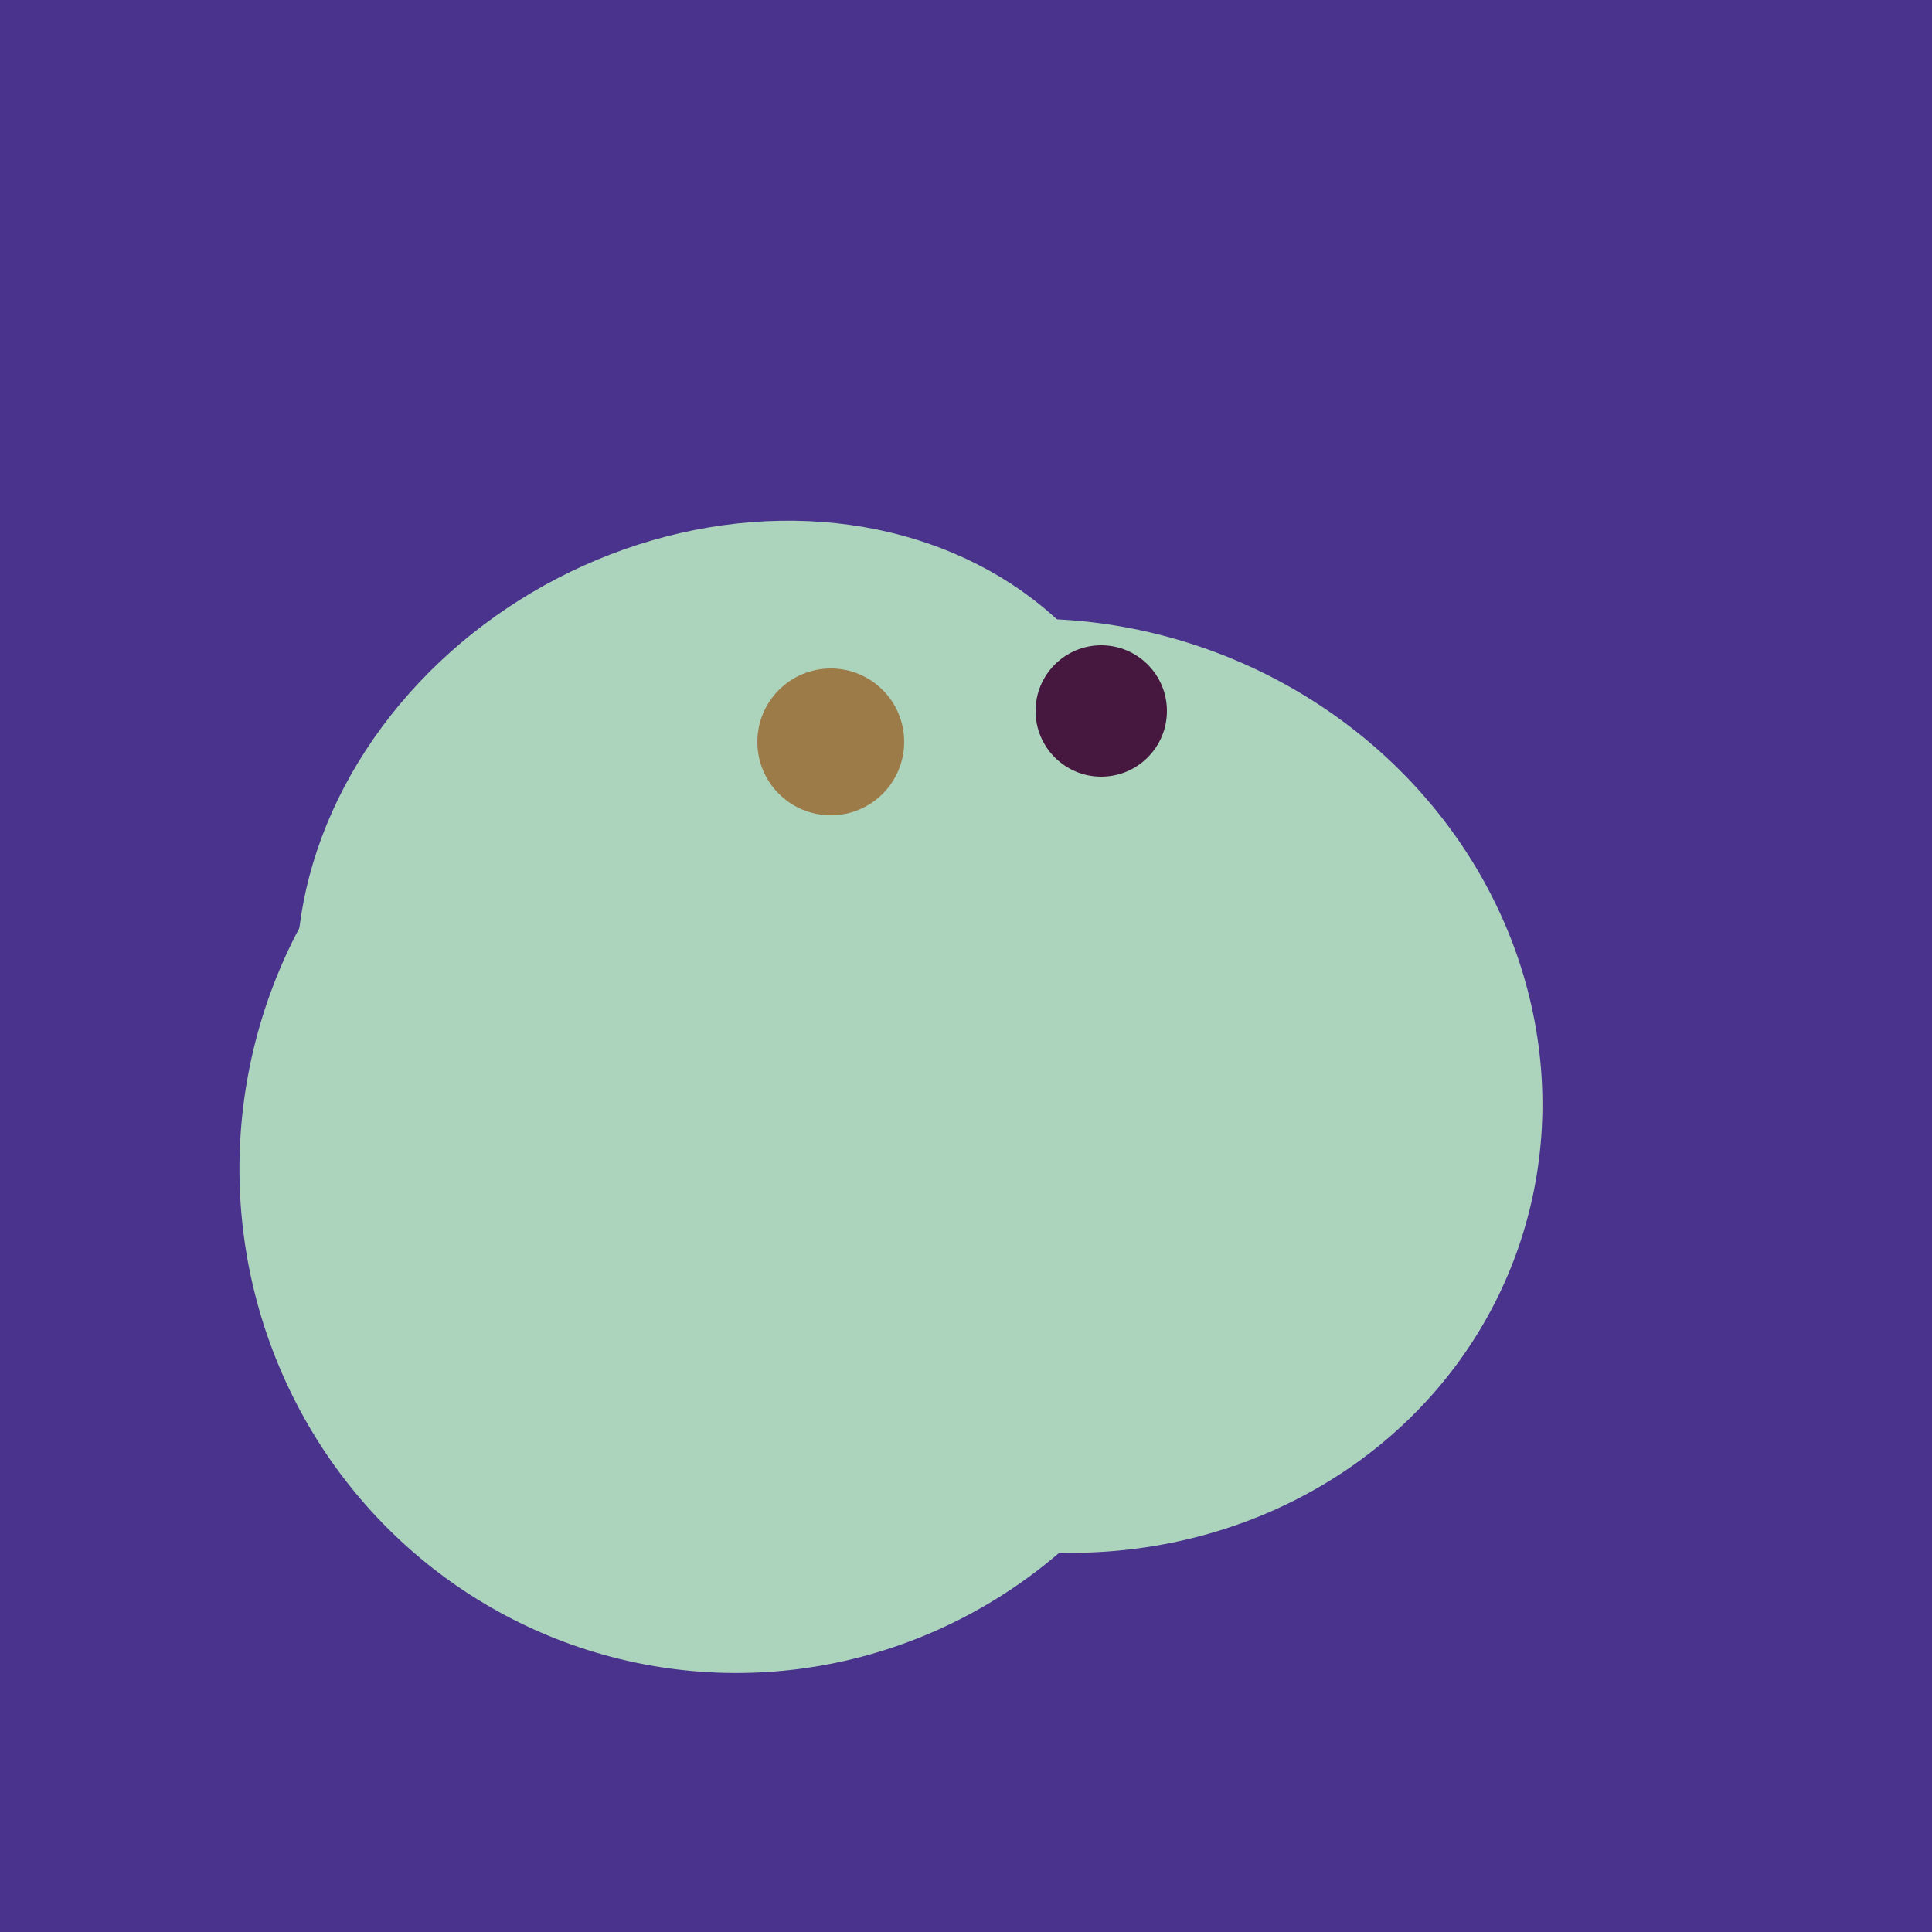
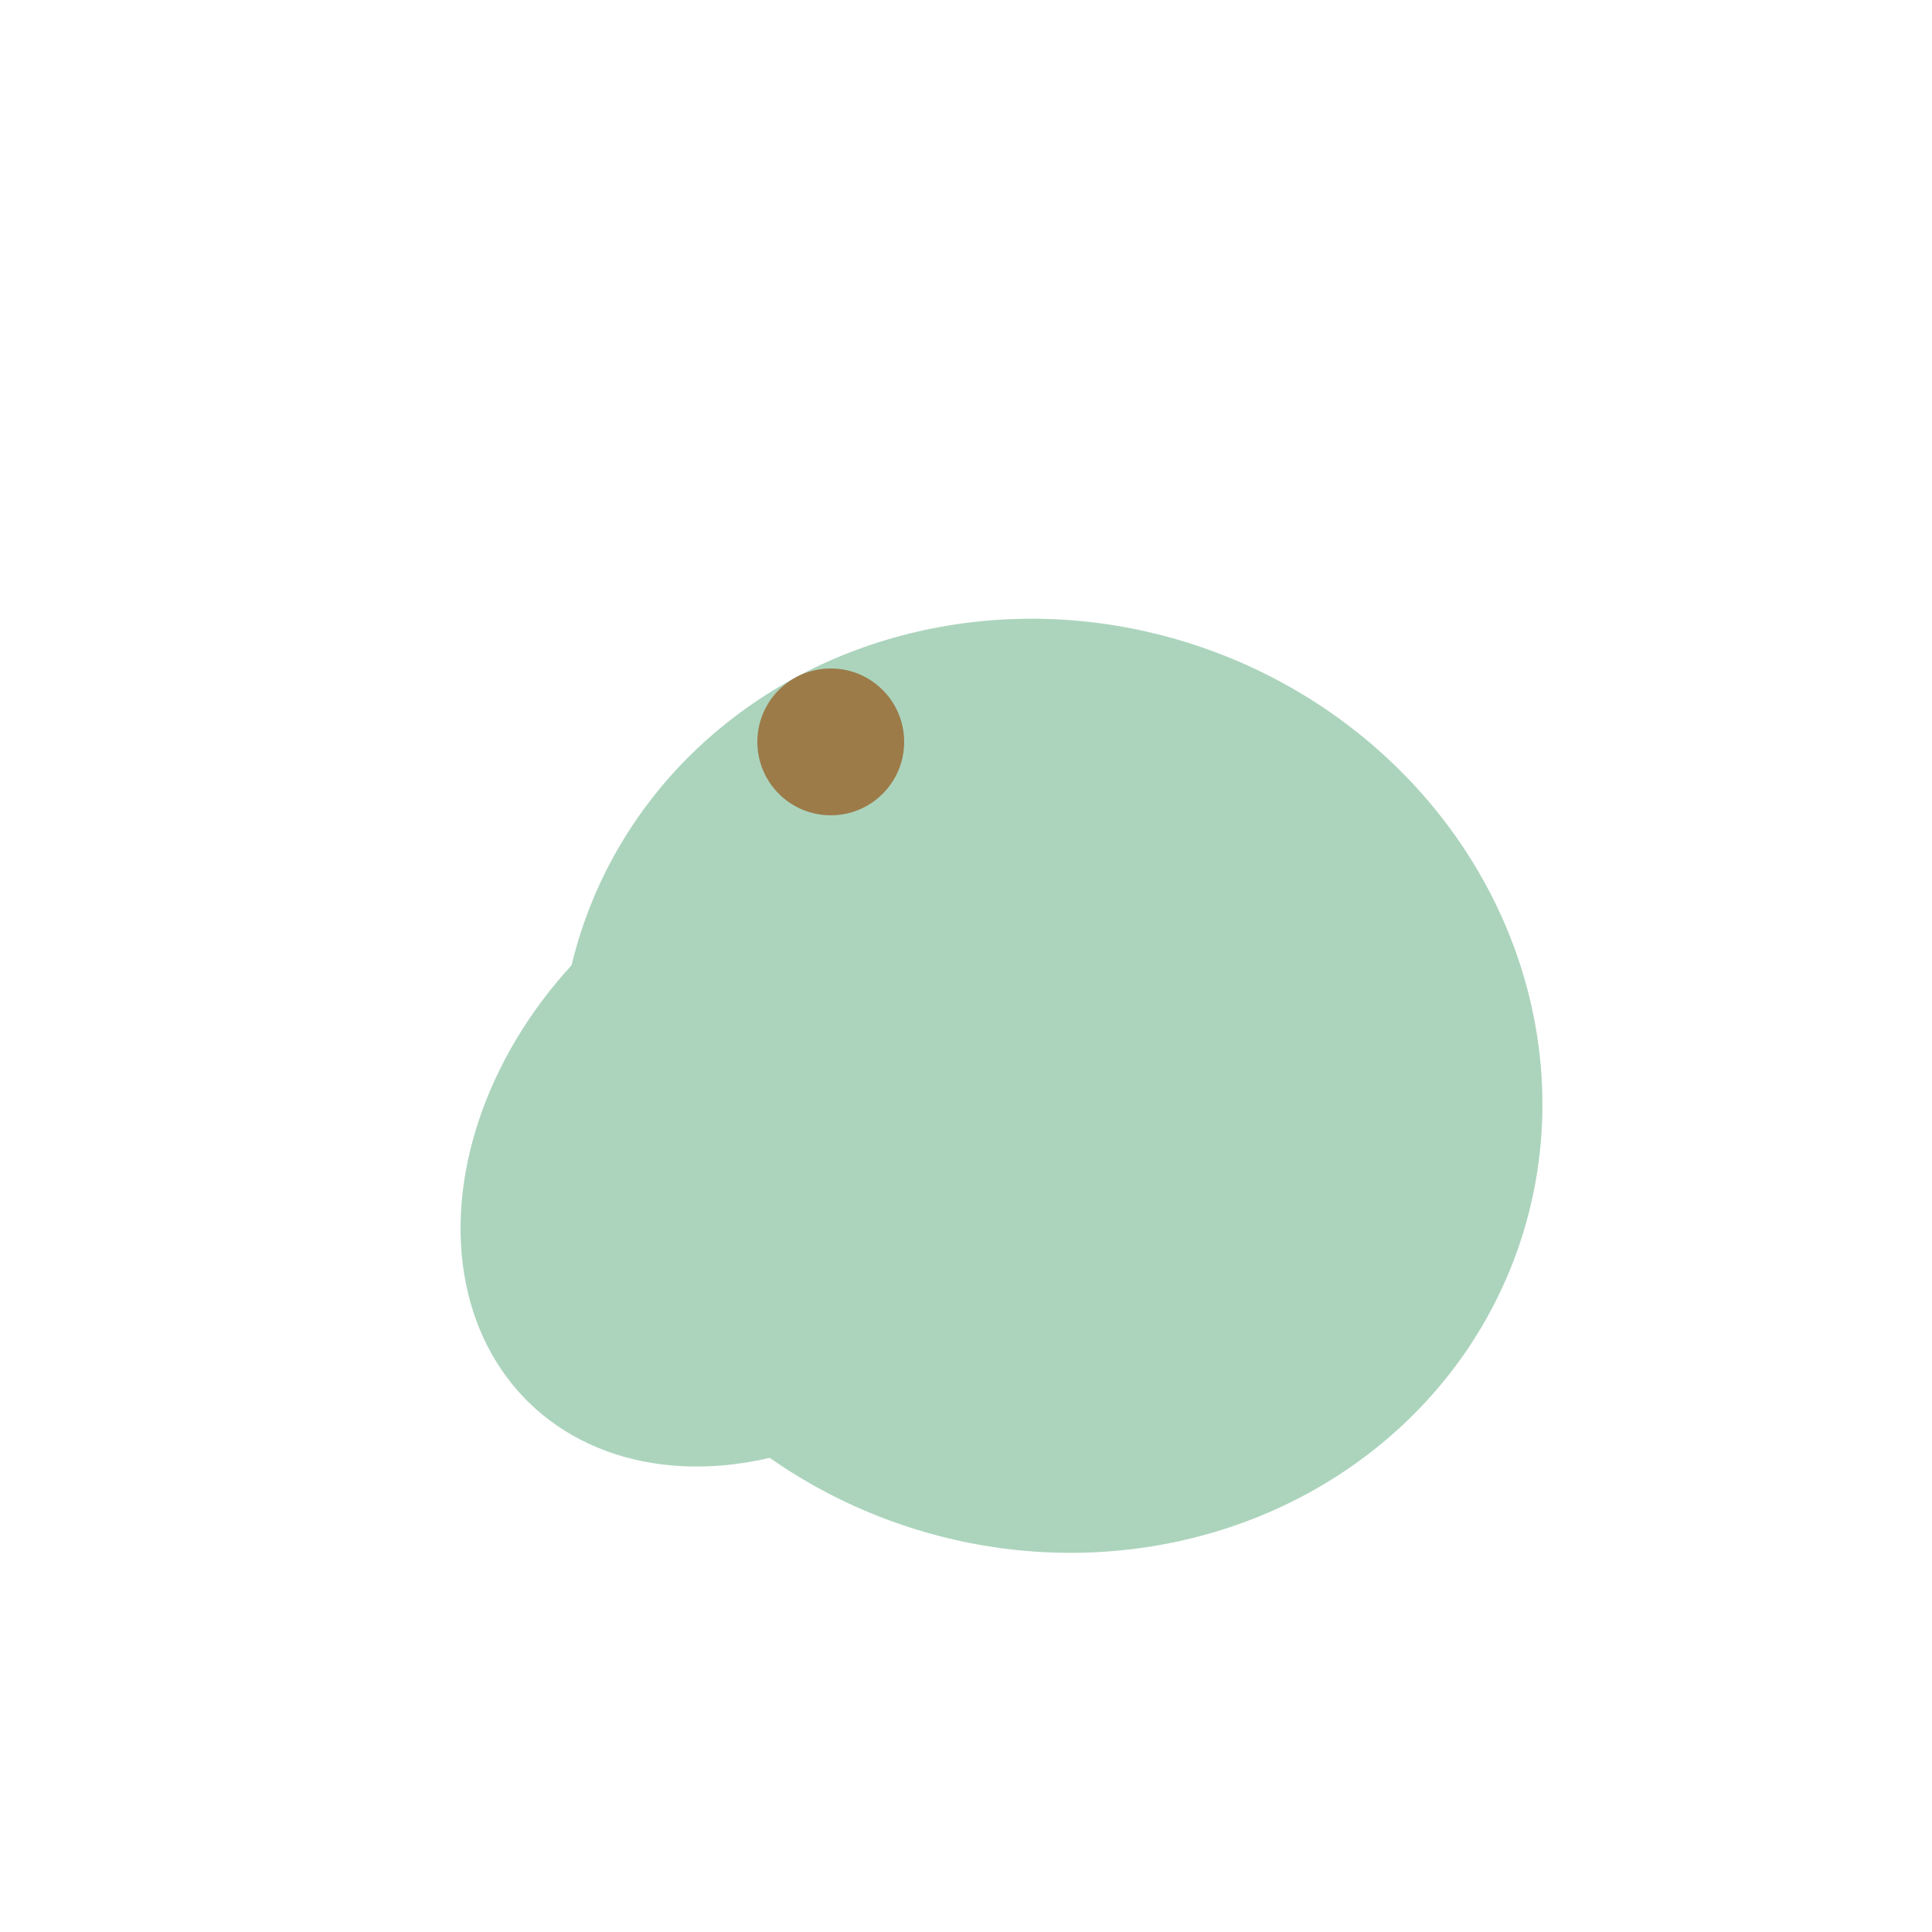
<svg xmlns="http://www.w3.org/2000/svg" width="500" height="500">
-   <rect width="500" height="500" fill="#4a338c" />
-   <ellipse cx="189" cy="238" rx="116" ry="99" transform="rotate(151, 189, 238)" fill="rgb(172,212,189)" />
  <ellipse cx="272" cy="281" rx="120" ry="128" transform="rotate(289, 272, 281)" fill="rgb(172,212,189)" />
  <ellipse cx="201" cy="297" rx="71" ry="92" transform="rotate(224, 201, 297)" fill="rgb(172,212,189)" />
-   <ellipse cx="191" cy="302" rx="131" ry="129" transform="rotate(277, 191, 302)" fill="rgb(172,212,189)" />
  <circle cx="215" cy="192" r="19" fill="rgb(156,123,73)" />
-   <circle cx="285" cy="184" r="17" fill="rgb(71,24,63)" />
</svg>